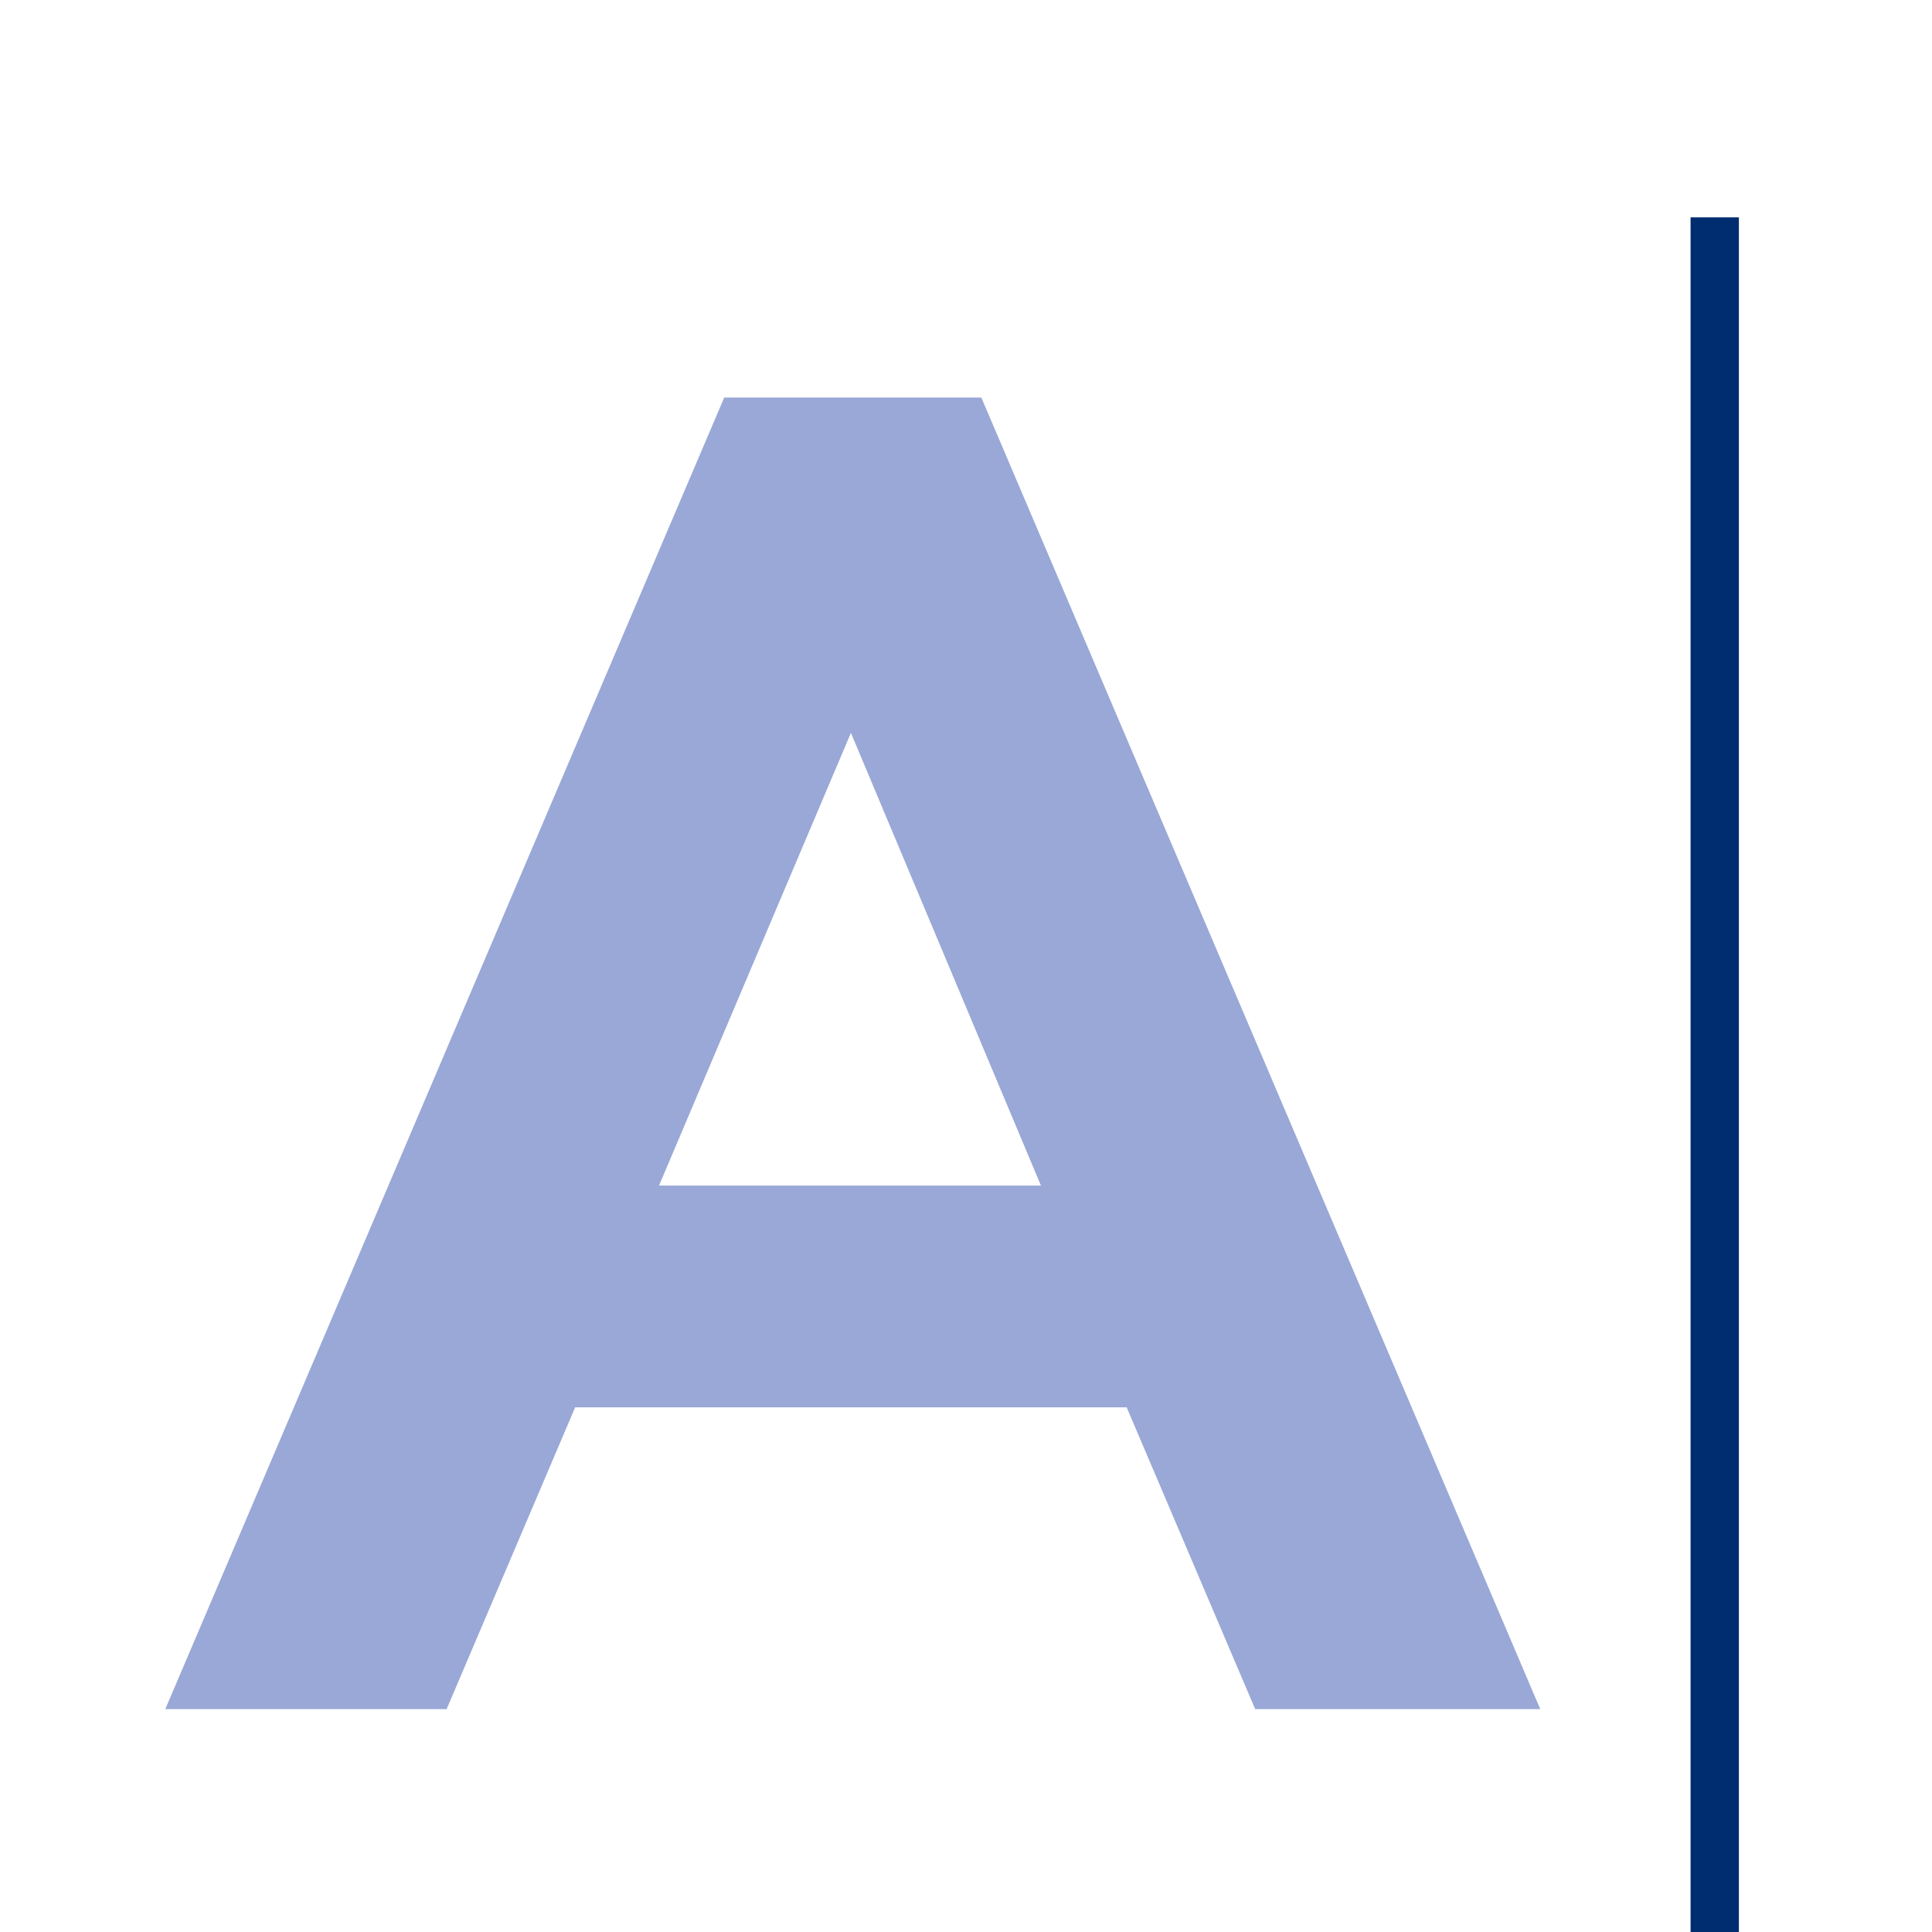
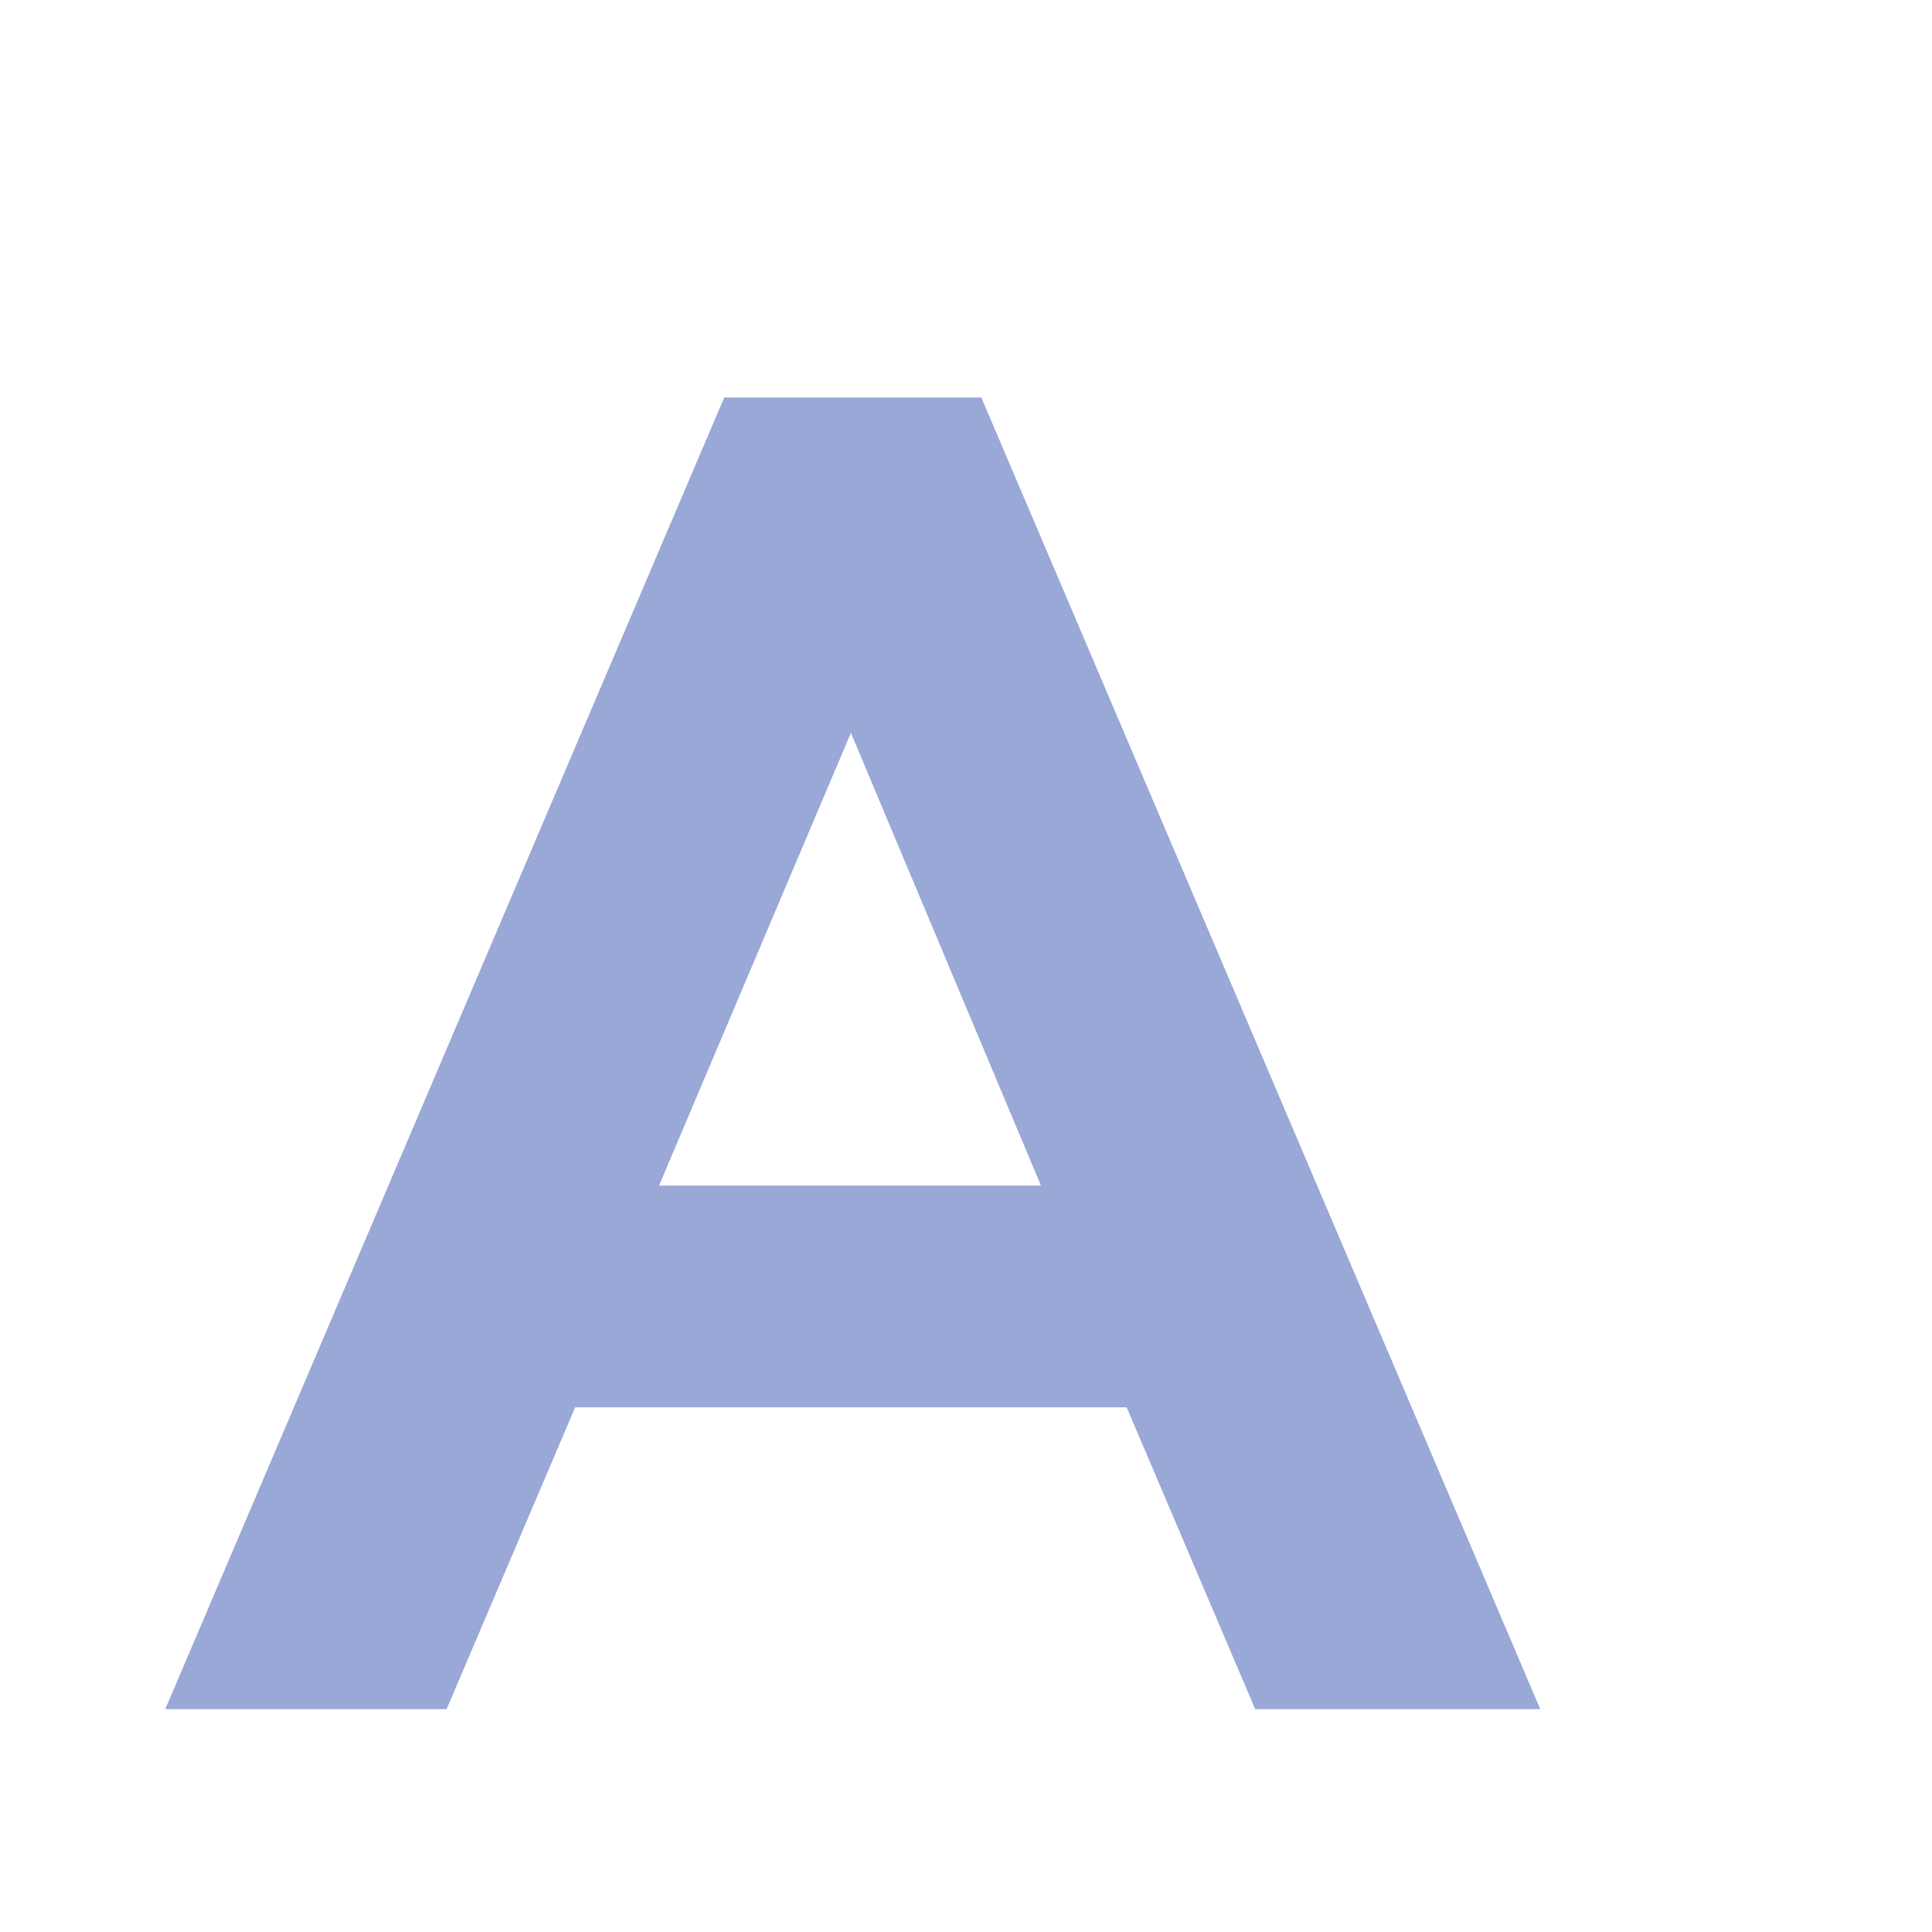
<svg xmlns="http://www.w3.org/2000/svg" xml:space="preserve" width="6.773mm" height="6.773mm" version="1.1" style="shape-rendering:geometricPrecision; text-rendering:geometricPrecision; image-rendering:optimizeQuality; fill-rule:evenodd; clip-rule:evenodd" viewBox="0 0 677.32 677.32">
  <defs>
    <style type="text/css">
   
    .fil0 {fill:none}
    .fil2 {fill:#002D70;fill-rule:nonzero}
    .fil1 {fill:#99A8D6;fill-rule:nonzero}
   
  </style>
  </defs>
  <g id="Слой_x0020_1">
    <rect class="fil0" x="-0.01" y="-0.01" width="677.33" height="677.33" />
    <path class="fil1" d="M156.58 599.18l-98.63 0 195.95 -459.82 90.13 0 195.95 459.82 -99.94 0 -45.06 -105.81 -193.34 0 -45.06 105.81zm141.73 -342.25l-67.27 158.71 133.89 0 -66.62 -158.71z" />
-     <polygon class="fil2" points="609.62,76.2 609.62,677.32 592.68,677.32 592.68,76.2 " />
  </g>
</svg>